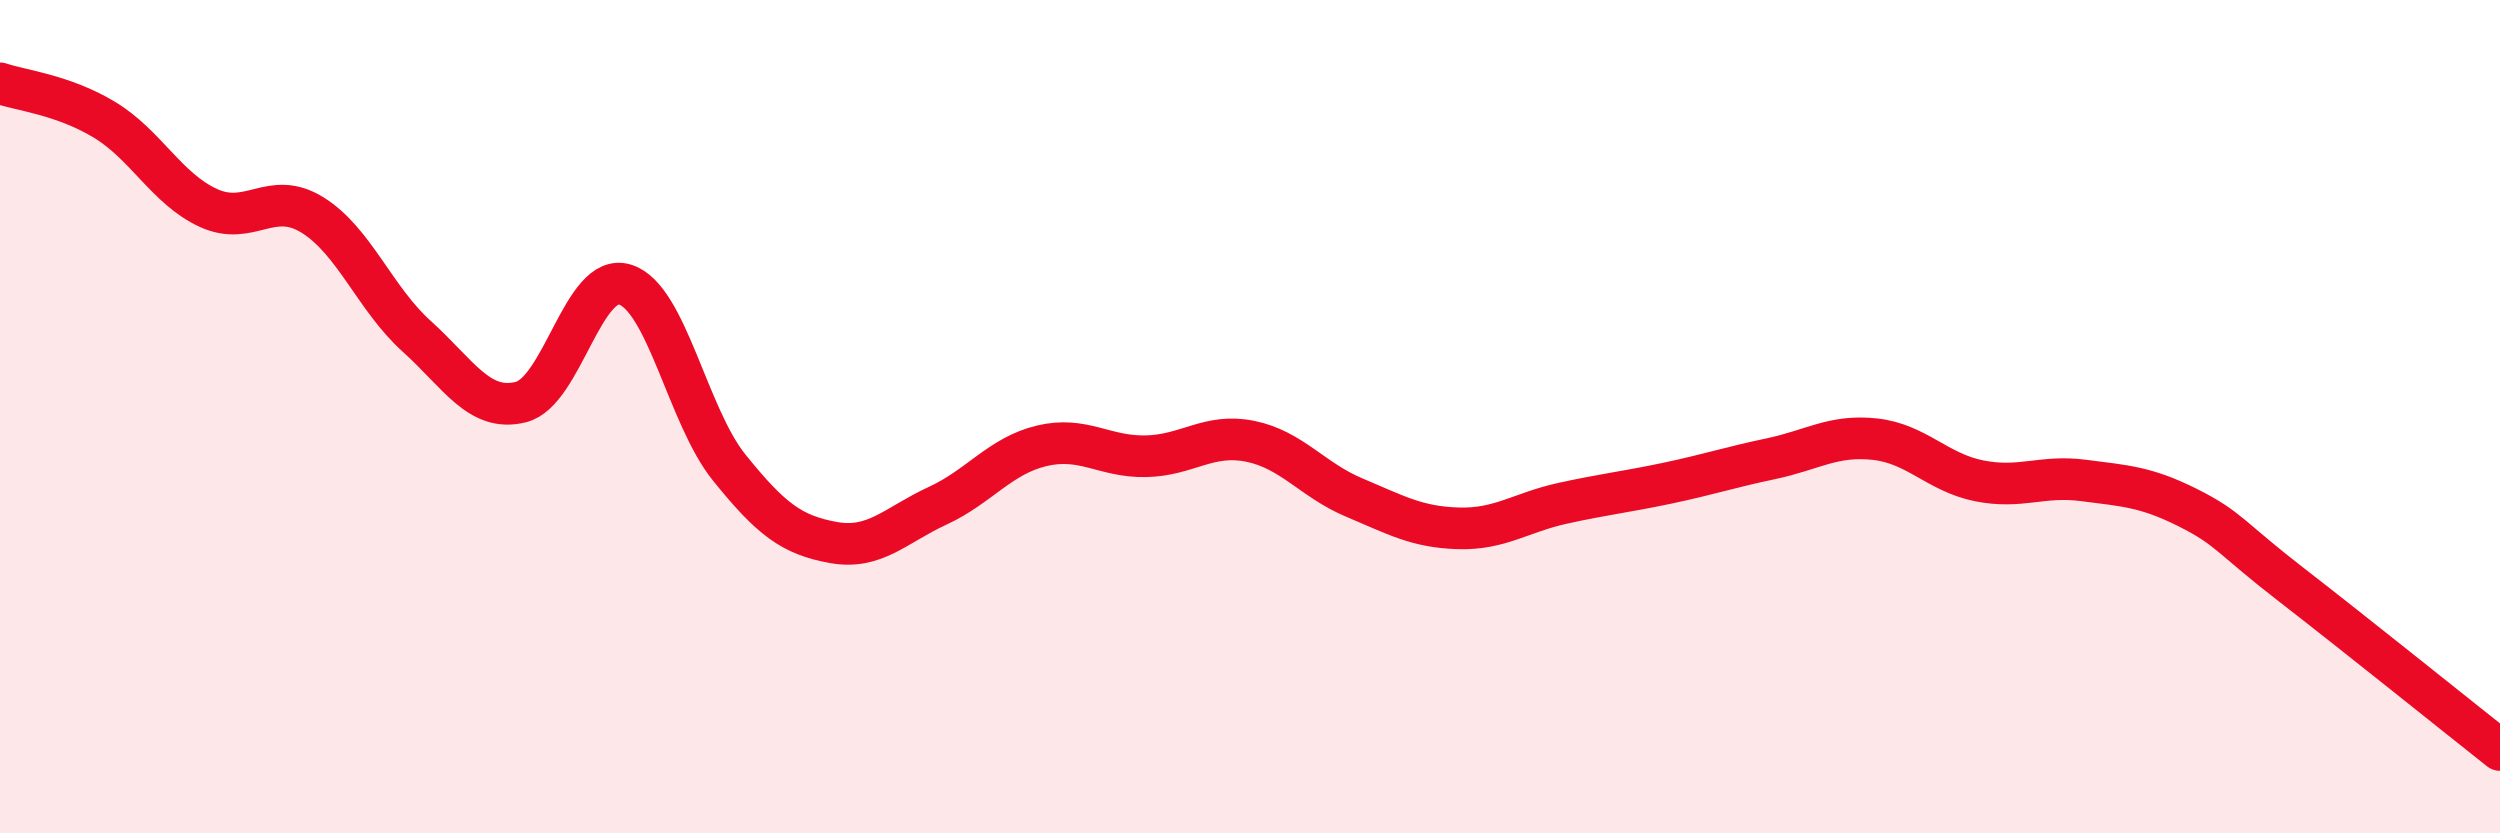
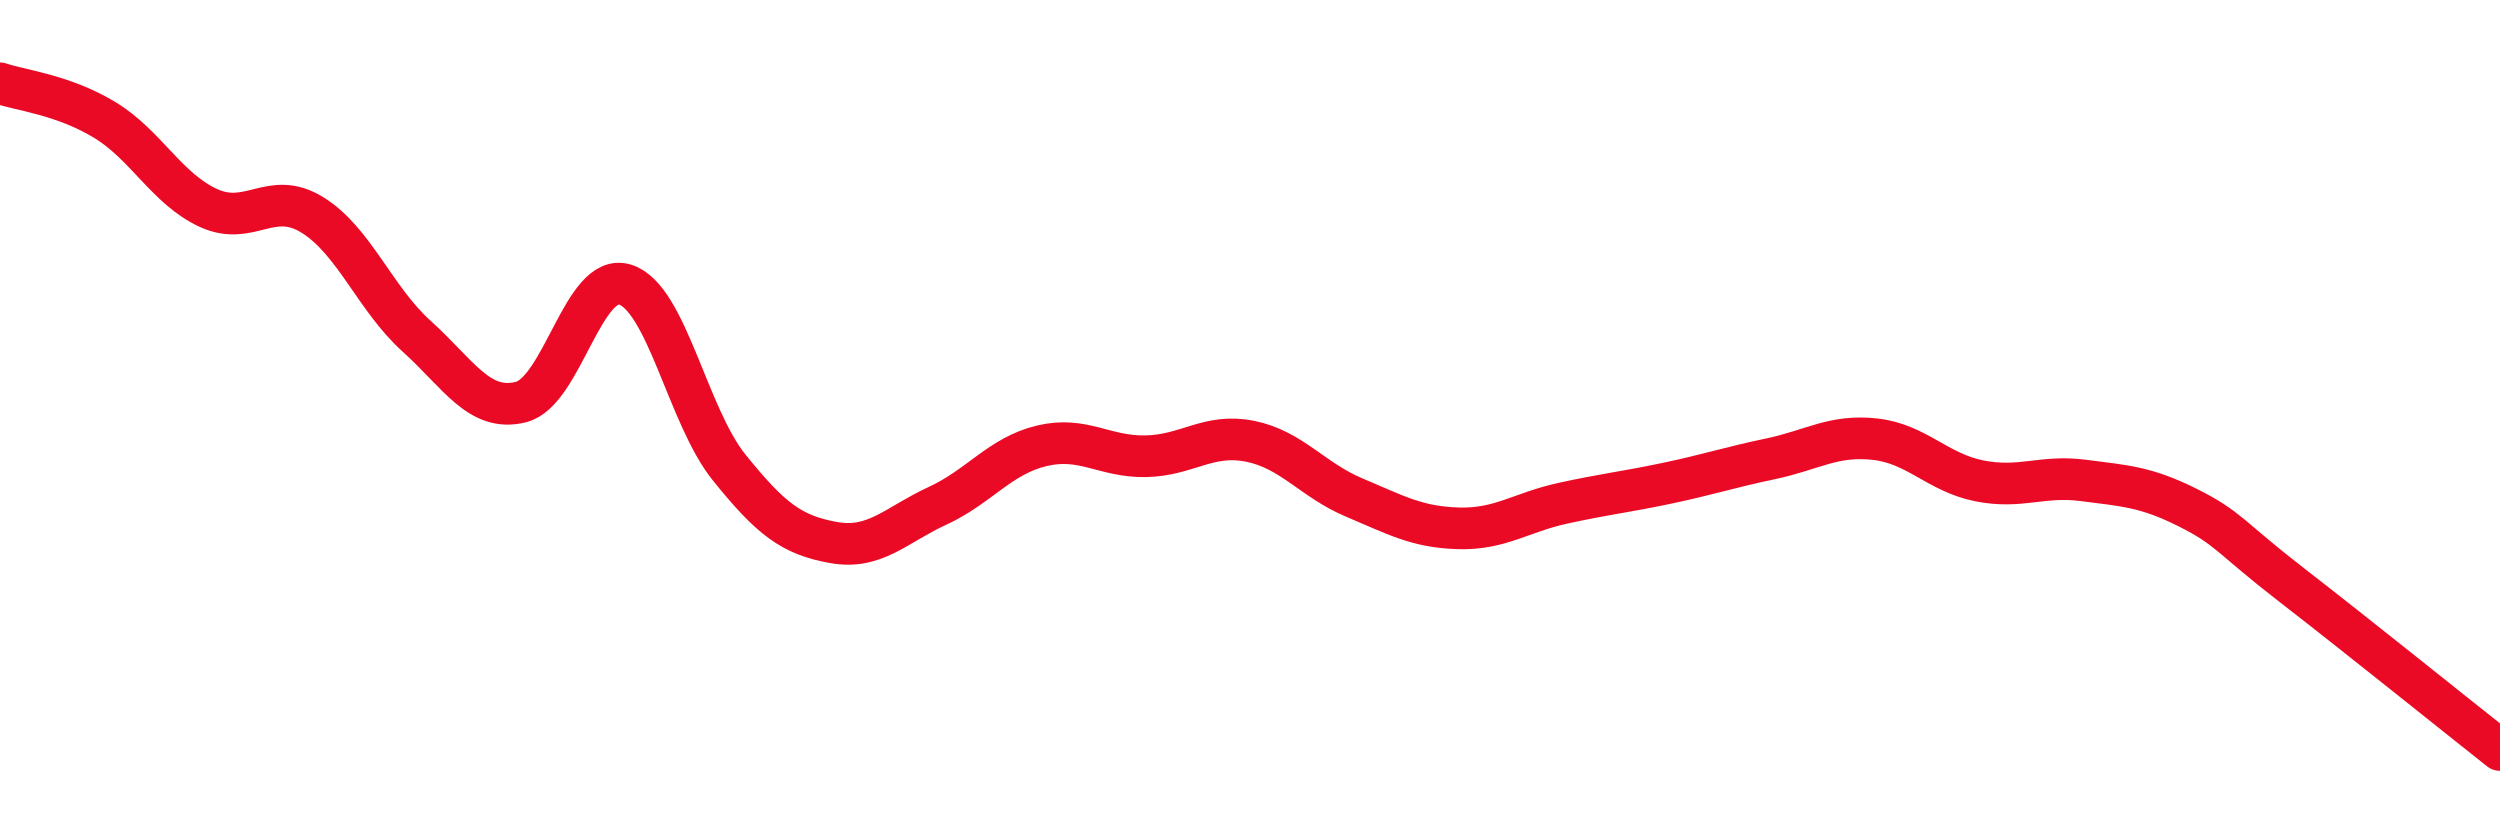
<svg xmlns="http://www.w3.org/2000/svg" width="60" height="20" viewBox="0 0 60 20">
-   <path d="M 0,2 C 0.5,2.17 1.5,2.27 2.5,2.87 C 3.5,3.47 4,4.53 5,4.99 C 6,5.45 6.5,4.54 7.5,5.16 C 8.5,5.78 9,7.17 10,8.07 C 11,8.97 11.5,9.9 12.5,9.65 C 13.5,9.4 14,6.52 15,6.83 C 16,7.14 16.5,9.98 17.5,11.22 C 18.5,12.46 19,12.84 20,13.02 C 21,13.2 21.5,12.6 22.5,12.14 C 23.5,11.68 24,10.94 25,10.7 C 26,10.46 26.5,10.97 27.5,10.95 C 28.5,10.93 29,10.39 30,10.59 C 31,10.79 31.5,11.52 32.5,11.94 C 33.5,12.36 34,12.65 35,12.68 C 36,12.71 36.5,12.3 37.5,12.08 C 38.5,11.86 39,11.81 40,11.6 C 41,11.39 41.5,11.22 42.5,11.01 C 43.5,10.8 44,10.43 45,10.54 C 46,10.65 46.5,11.34 47.5,11.54 C 48.5,11.74 49,11.4 50,11.53 C 51,11.66 51.5,11.68 52.5,12.18 C 53.5,12.68 53.5,12.88 55,14.04 C 56.5,15.2 59,17.21 60,18L60 20L0 20Z" fill="#EB0A25" opacity="0.1" stroke-linecap="round" stroke-linejoin="round" />
  <path d="M 0,2 C 0.5,2.17 1.5,2.27 2.5,2.87 C 3.5,3.47 4,4.53 5,4.99 C 6,5.45 6.5,4.54 7.5,5.16 C 8.5,5.78 9,7.17 10,8.07 C 11,8.97 11.5,9.9 12.5,9.65 C 13.5,9.4 14,6.52 15,6.83 C 16,7.14 16.5,9.98 17.5,11.22 C 18.5,12.46 19,12.84 20,13.02 C 21,13.2 21.5,12.6 22.5,12.14 C 23.5,11.68 24,10.94 25,10.7 C 26,10.46 26.5,10.97 27.5,10.95 C 28.5,10.93 29,10.39 30,10.59 C 31,10.79 31.5,11.52 32.5,11.94 C 33.5,12.36 34,12.65 35,12.68 C 36,12.71 36.5,12.3 37.5,12.08 C 38.5,11.86 39,11.81 40,11.6 C 41,11.39 41.5,11.22 42.5,11.01 C 43.5,10.8 44,10.43 45,10.54 C 46,10.65 46.5,11.34 47.5,11.54 C 48.5,11.74 49,11.4 50,11.53 C 51,11.66 51.5,11.68 52.5,12.18 C 53.5,12.68 53.5,12.88 55,14.04 C 56.5,15.2 59,17.21 60,18" stroke="#EB0A25" stroke-width="1" fill="none" stroke-linecap="round" stroke-linejoin="round" />
</svg>